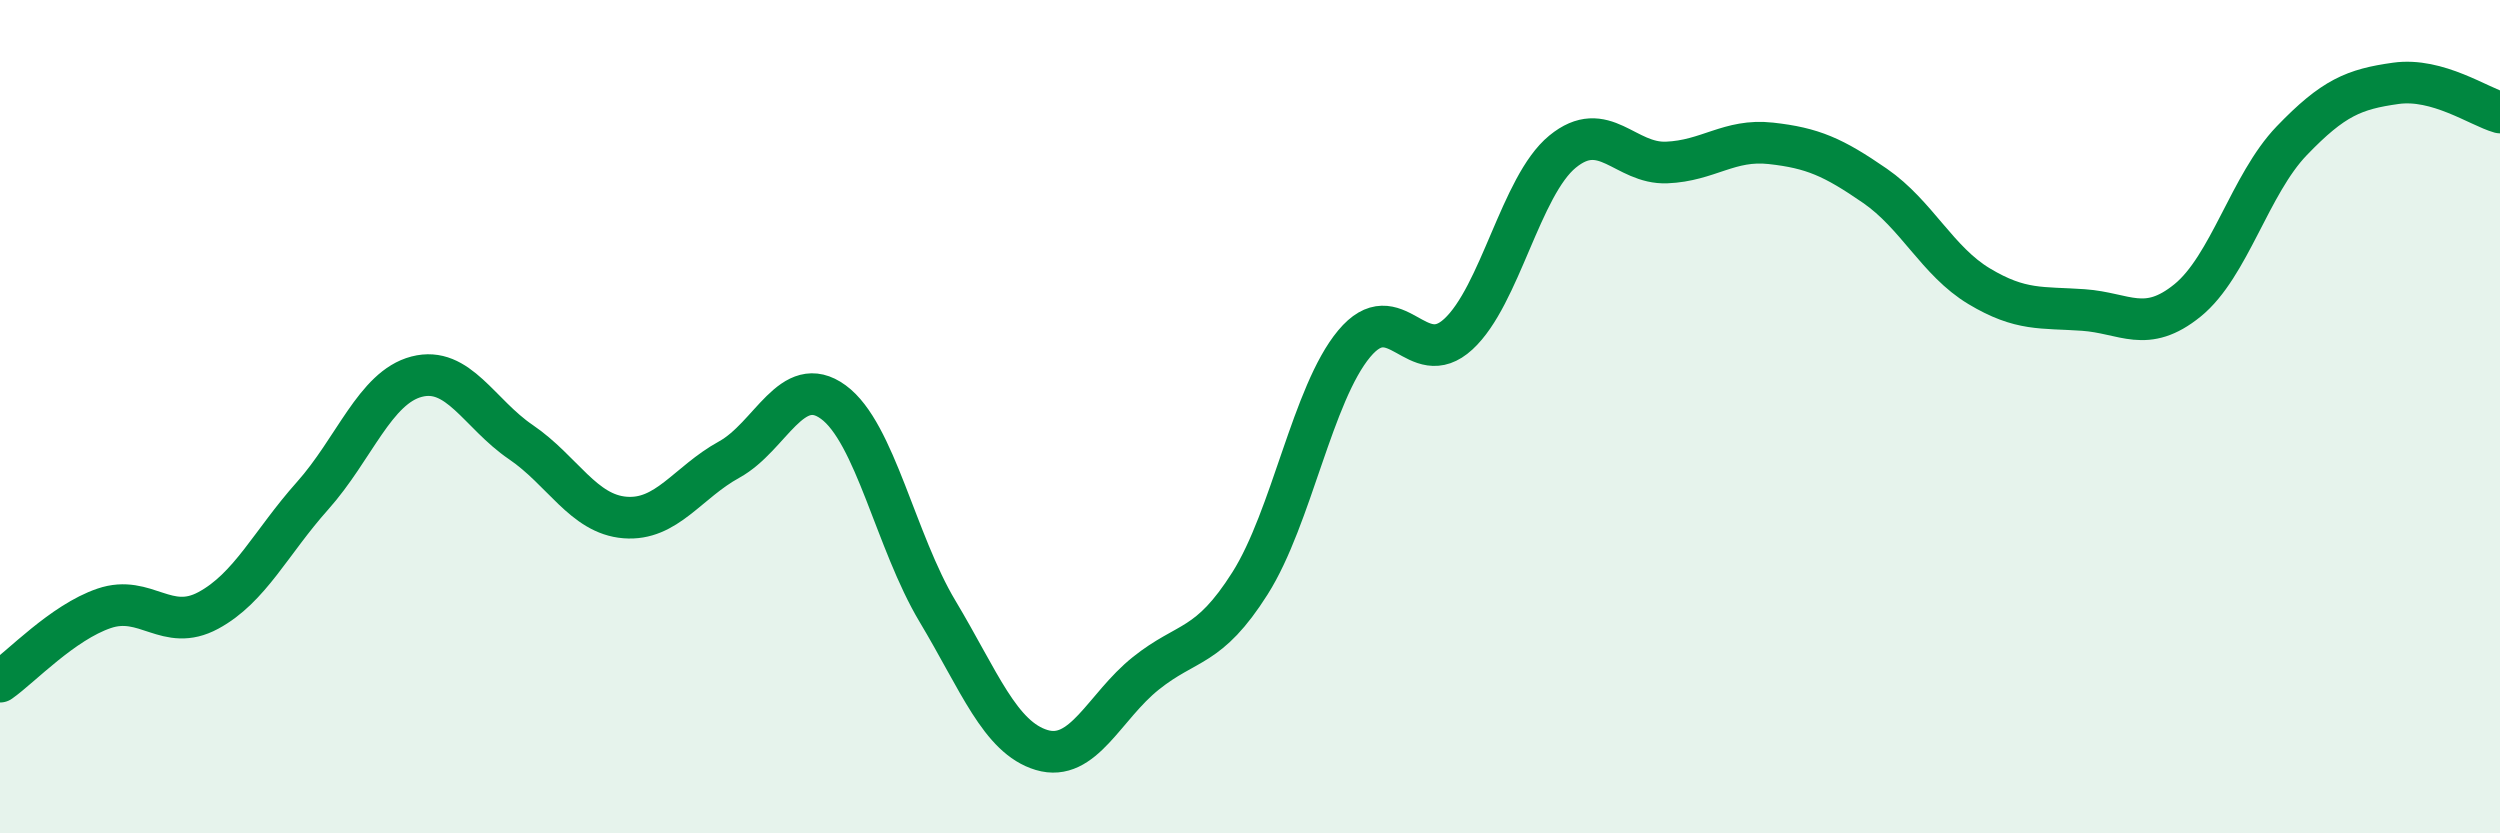
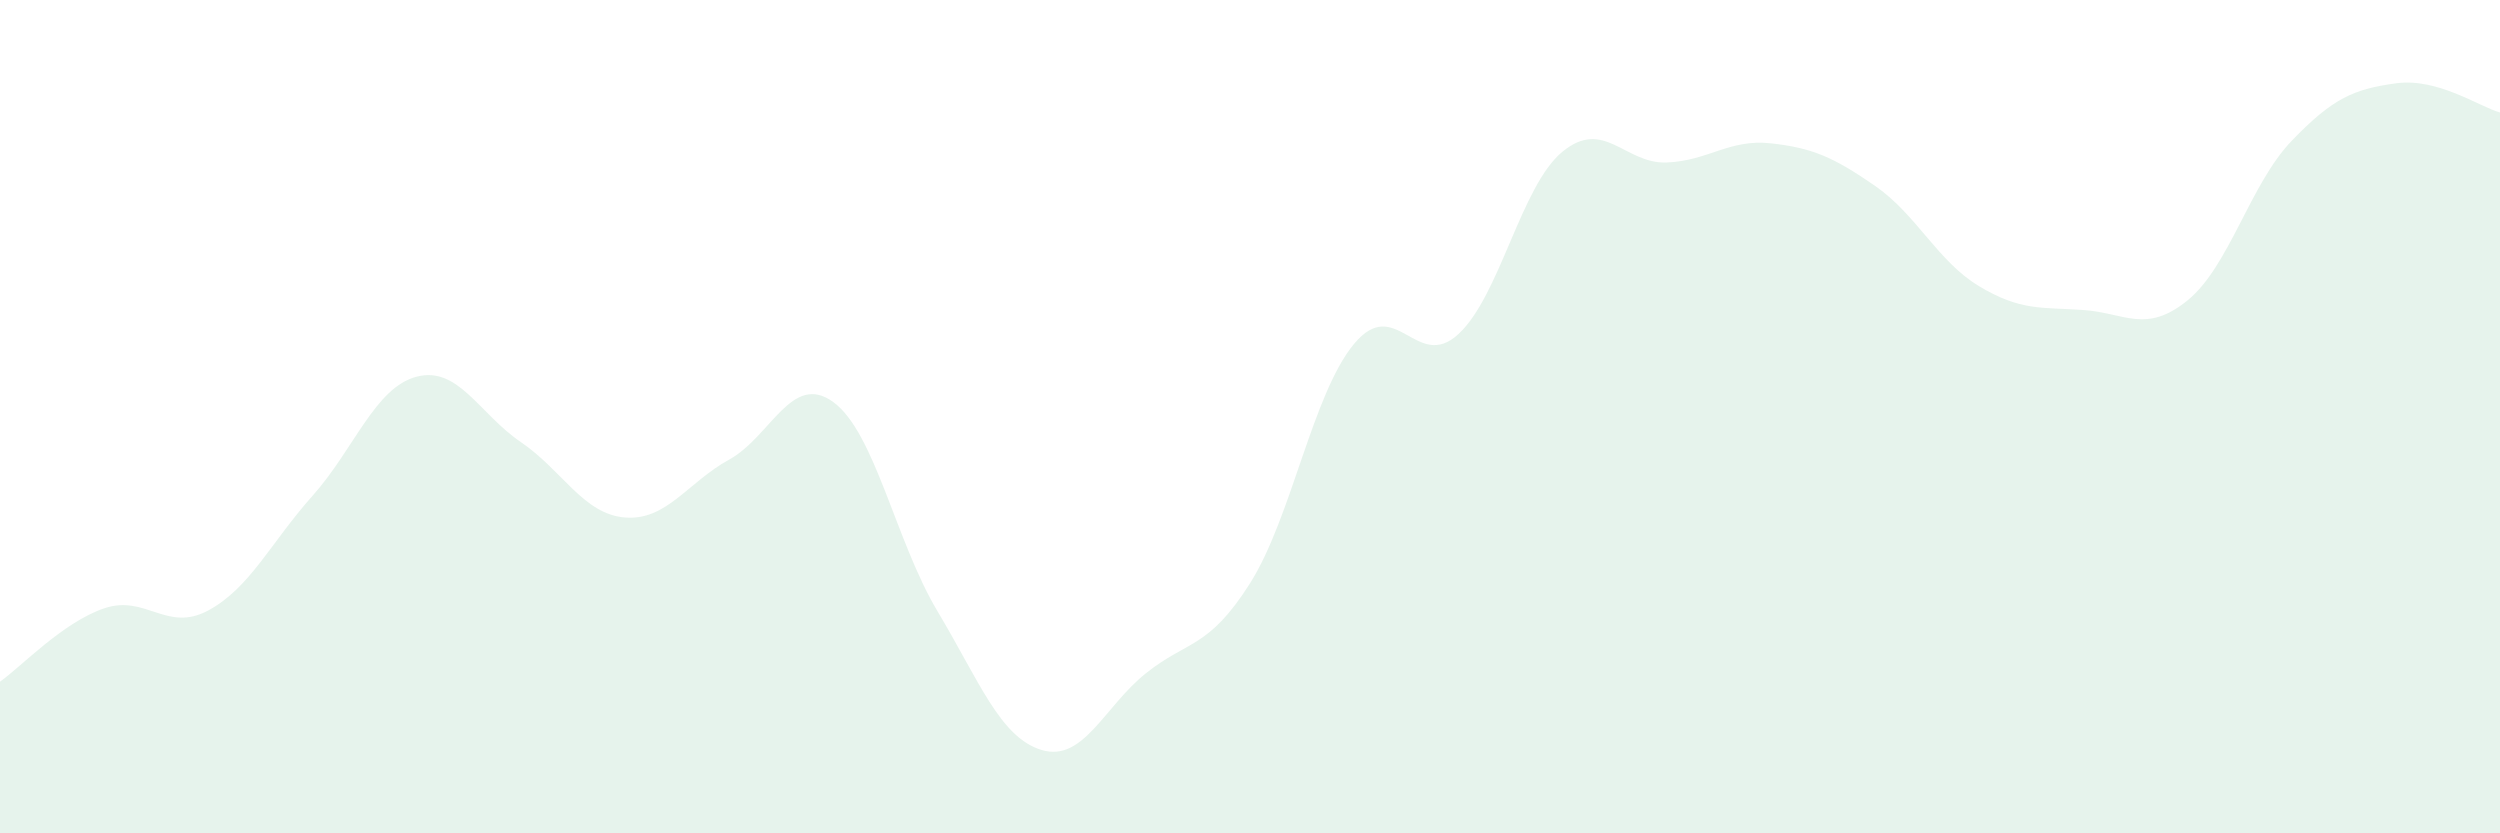
<svg xmlns="http://www.w3.org/2000/svg" width="60" height="20" viewBox="0 0 60 20">
  <path d="M 0,16.36 C 0.5,16.01 1.5,14.94 2.5,14.6 C 3.5,14.26 4,15.19 5,14.65 C 6,14.11 6.5,13.02 7.5,11.9 C 8.5,10.78 9,9.3 10,9.04 C 11,8.78 11.5,9.93 12.5,10.61 C 13.5,11.29 14,12.34 15,12.42 C 16,12.5 16.5,11.58 17.5,11.03 C 18.5,10.48 19,8.92 20,9.65 C 21,10.38 21.5,13 22.5,14.67 C 23.5,16.34 24,17.7 25,18 C 26,18.3 26.5,16.96 27.5,16.16 C 28.5,15.36 29,15.58 30,14 C 31,12.42 31.5,9.45 32.5,8.25 C 33.5,7.05 34,8.94 35,8.02 C 36,7.1 36.5,4.46 37.5,3.64 C 38.5,2.82 39,3.94 40,3.9 C 41,3.86 41.5,3.33 42.5,3.44 C 43.5,3.55 44,3.77 45,4.46 C 46,5.15 46.5,6.27 47.5,6.87 C 48.5,7.47 49,7.37 50,7.44 C 51,7.51 51.5,8.02 52.5,7.21 C 53.5,6.4 54,4.42 55,3.38 C 56,2.34 56.5,2.14 57.5,2 C 58.5,1.86 59.5,2.56 60,2.7L60 20L0 20Z" fill="#008740" opacity="0.1" stroke-linecap="round" stroke-linejoin="round" />
-   <path d="M 0,16.36 C 0.5,16.01 1.5,14.94 2.5,14.6 C 3.5,14.26 4,15.19 5,14.65 C 6,14.11 6.5,13.02 7.5,11.9 C 8.5,10.78 9,9.3 10,9.04 C 11,8.78 11.5,9.93 12.5,10.61 C 13.5,11.29 14,12.34 15,12.42 C 16,12.5 16.5,11.58 17.5,11.03 C 18.5,10.48 19,8.92 20,9.65 C 21,10.38 21.5,13 22.5,14.67 C 23.5,16.34 24,17.7 25,18 C 26,18.3 26.5,16.96 27.5,16.16 C 28.5,15.36 29,15.58 30,14 C 31,12.42 31.5,9.45 32.5,8.25 C 33.5,7.05 34,8.94 35,8.02 C 36,7.1 36.5,4.46 37.5,3.64 C 38.5,2.82 39,3.94 40,3.9 C 41,3.86 41.5,3.33 42.5,3.44 C 43.5,3.55 44,3.77 45,4.46 C 46,5.15 46.5,6.27 47.5,6.87 C 48.5,7.47 49,7.37 50,7.44 C 51,7.51 51.5,8.02 52.5,7.21 C 53.5,6.4 54,4.42 55,3.38 C 56,2.34 56.5,2.14 57.5,2 C 58.5,1.86 59.5,2.56 60,2.7" stroke="#008740" stroke-width="1" fill="none" stroke-linecap="round" stroke-linejoin="round" />
</svg>